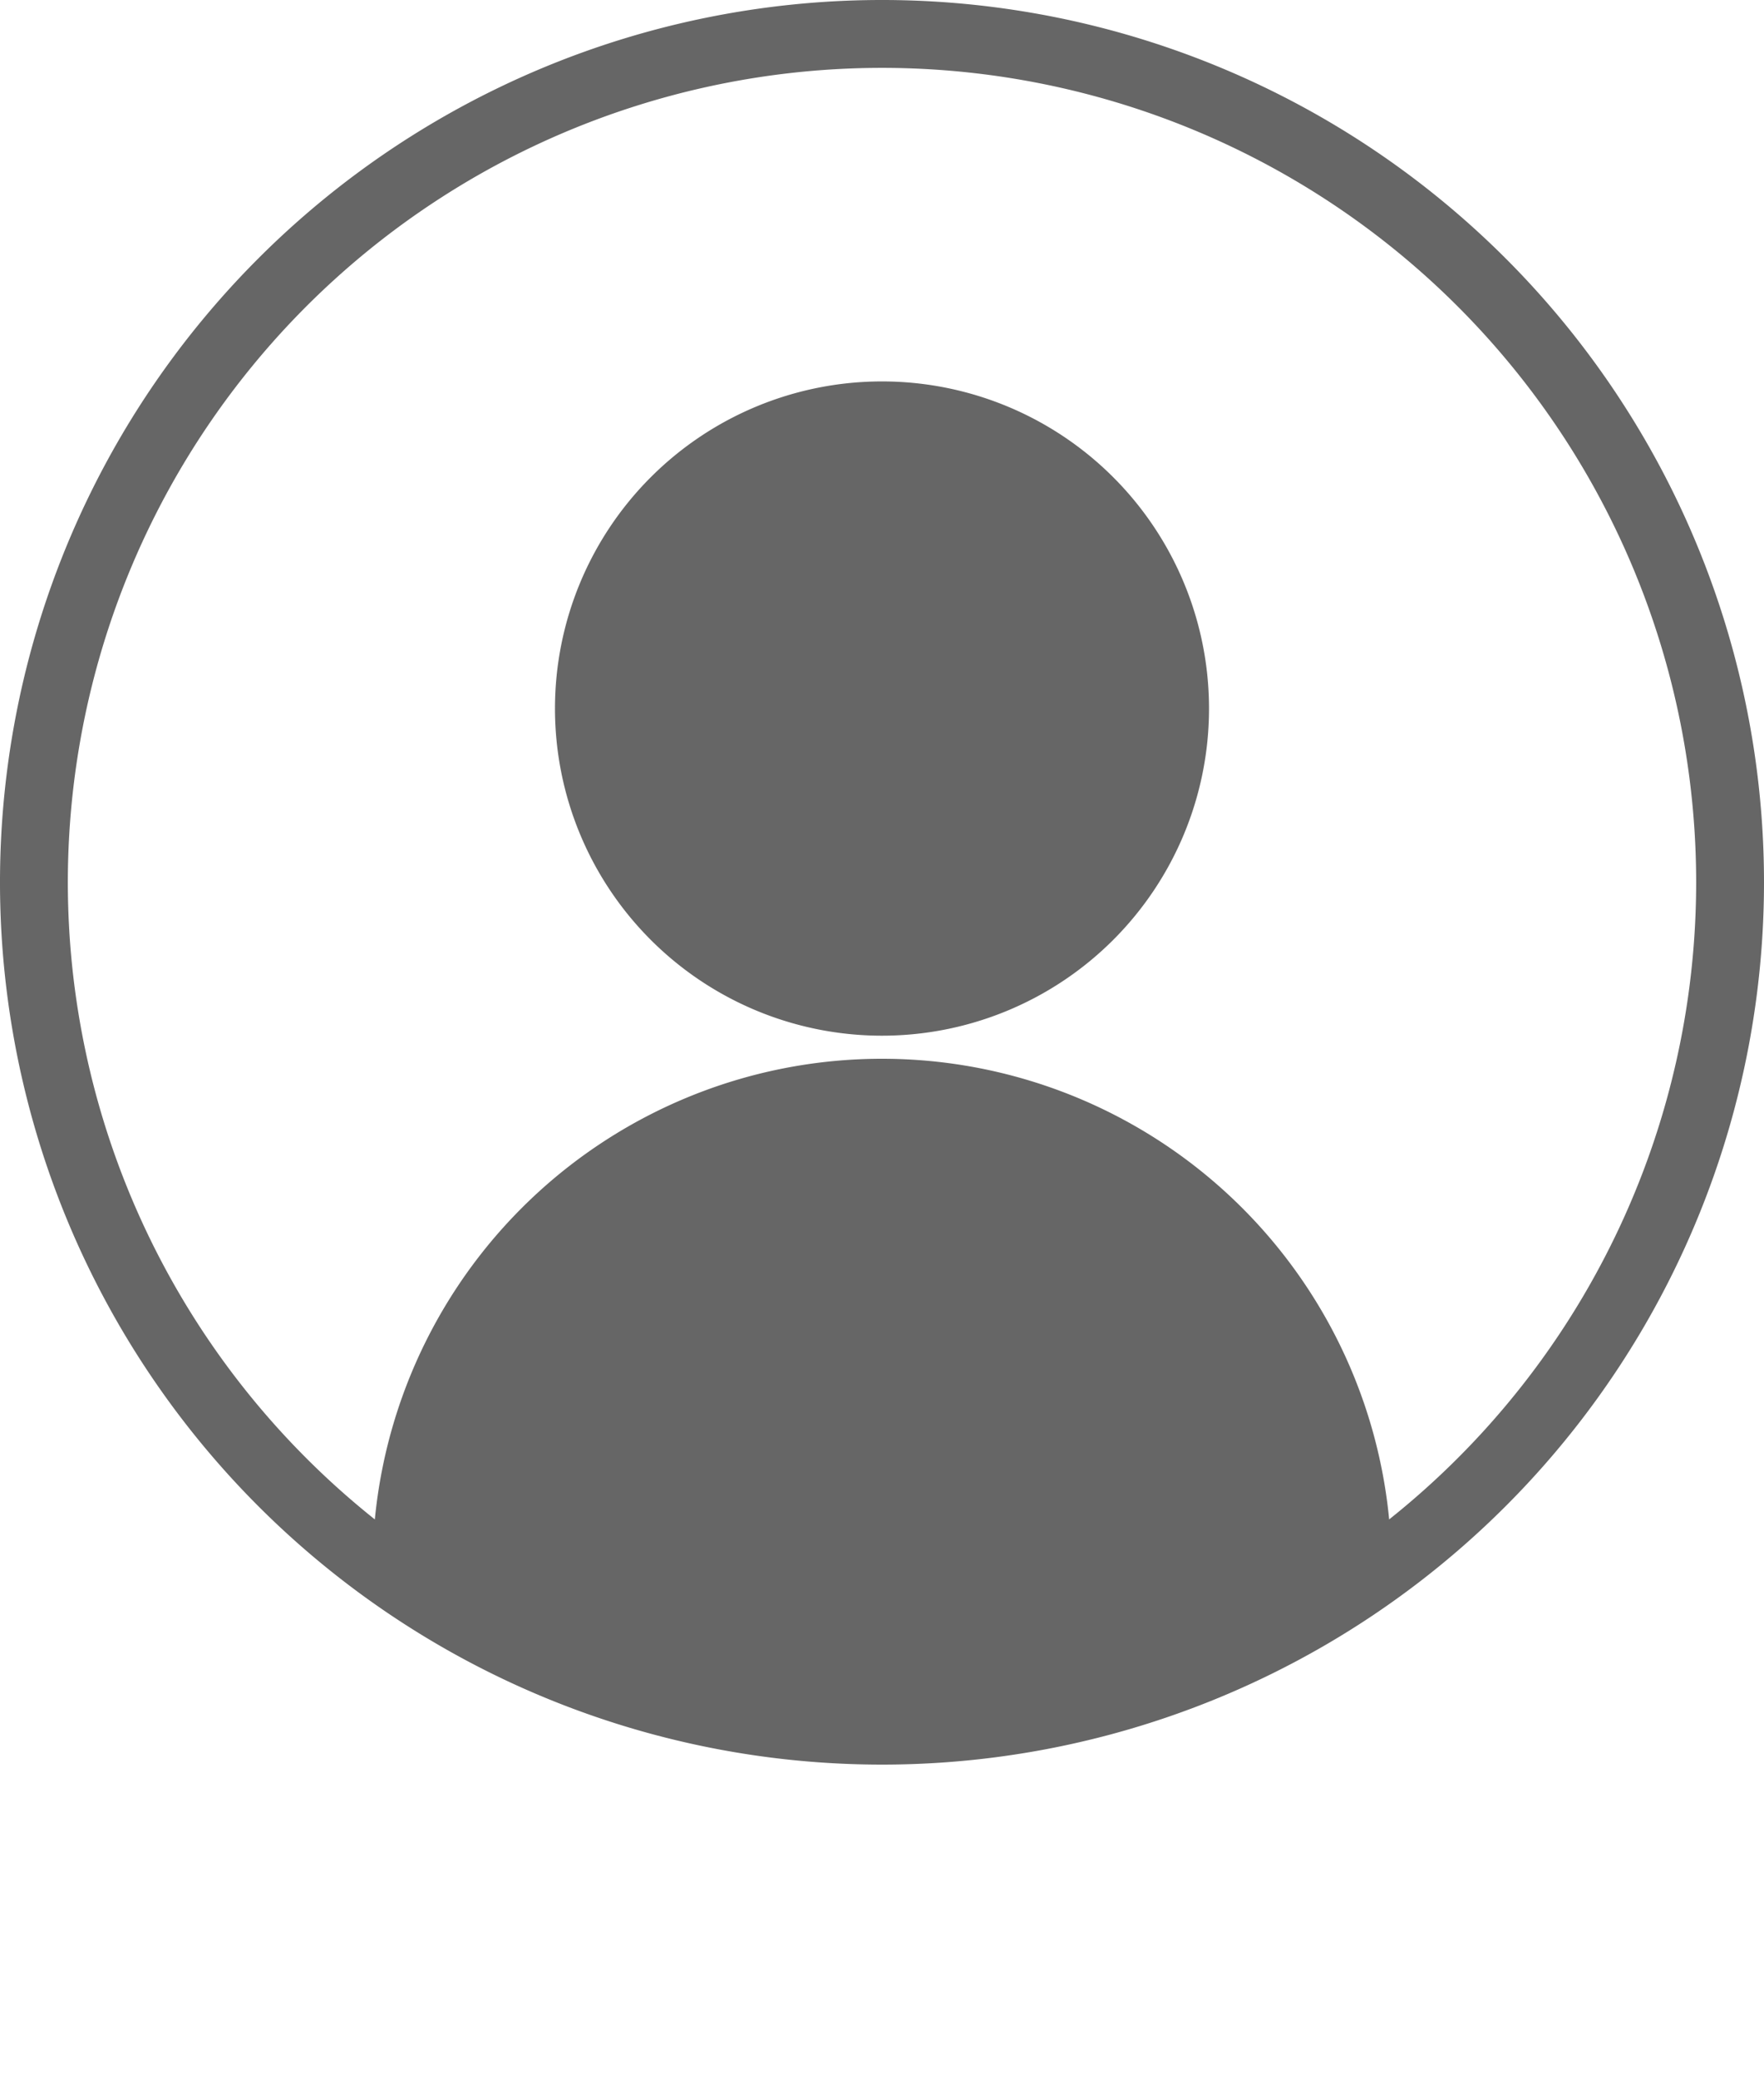
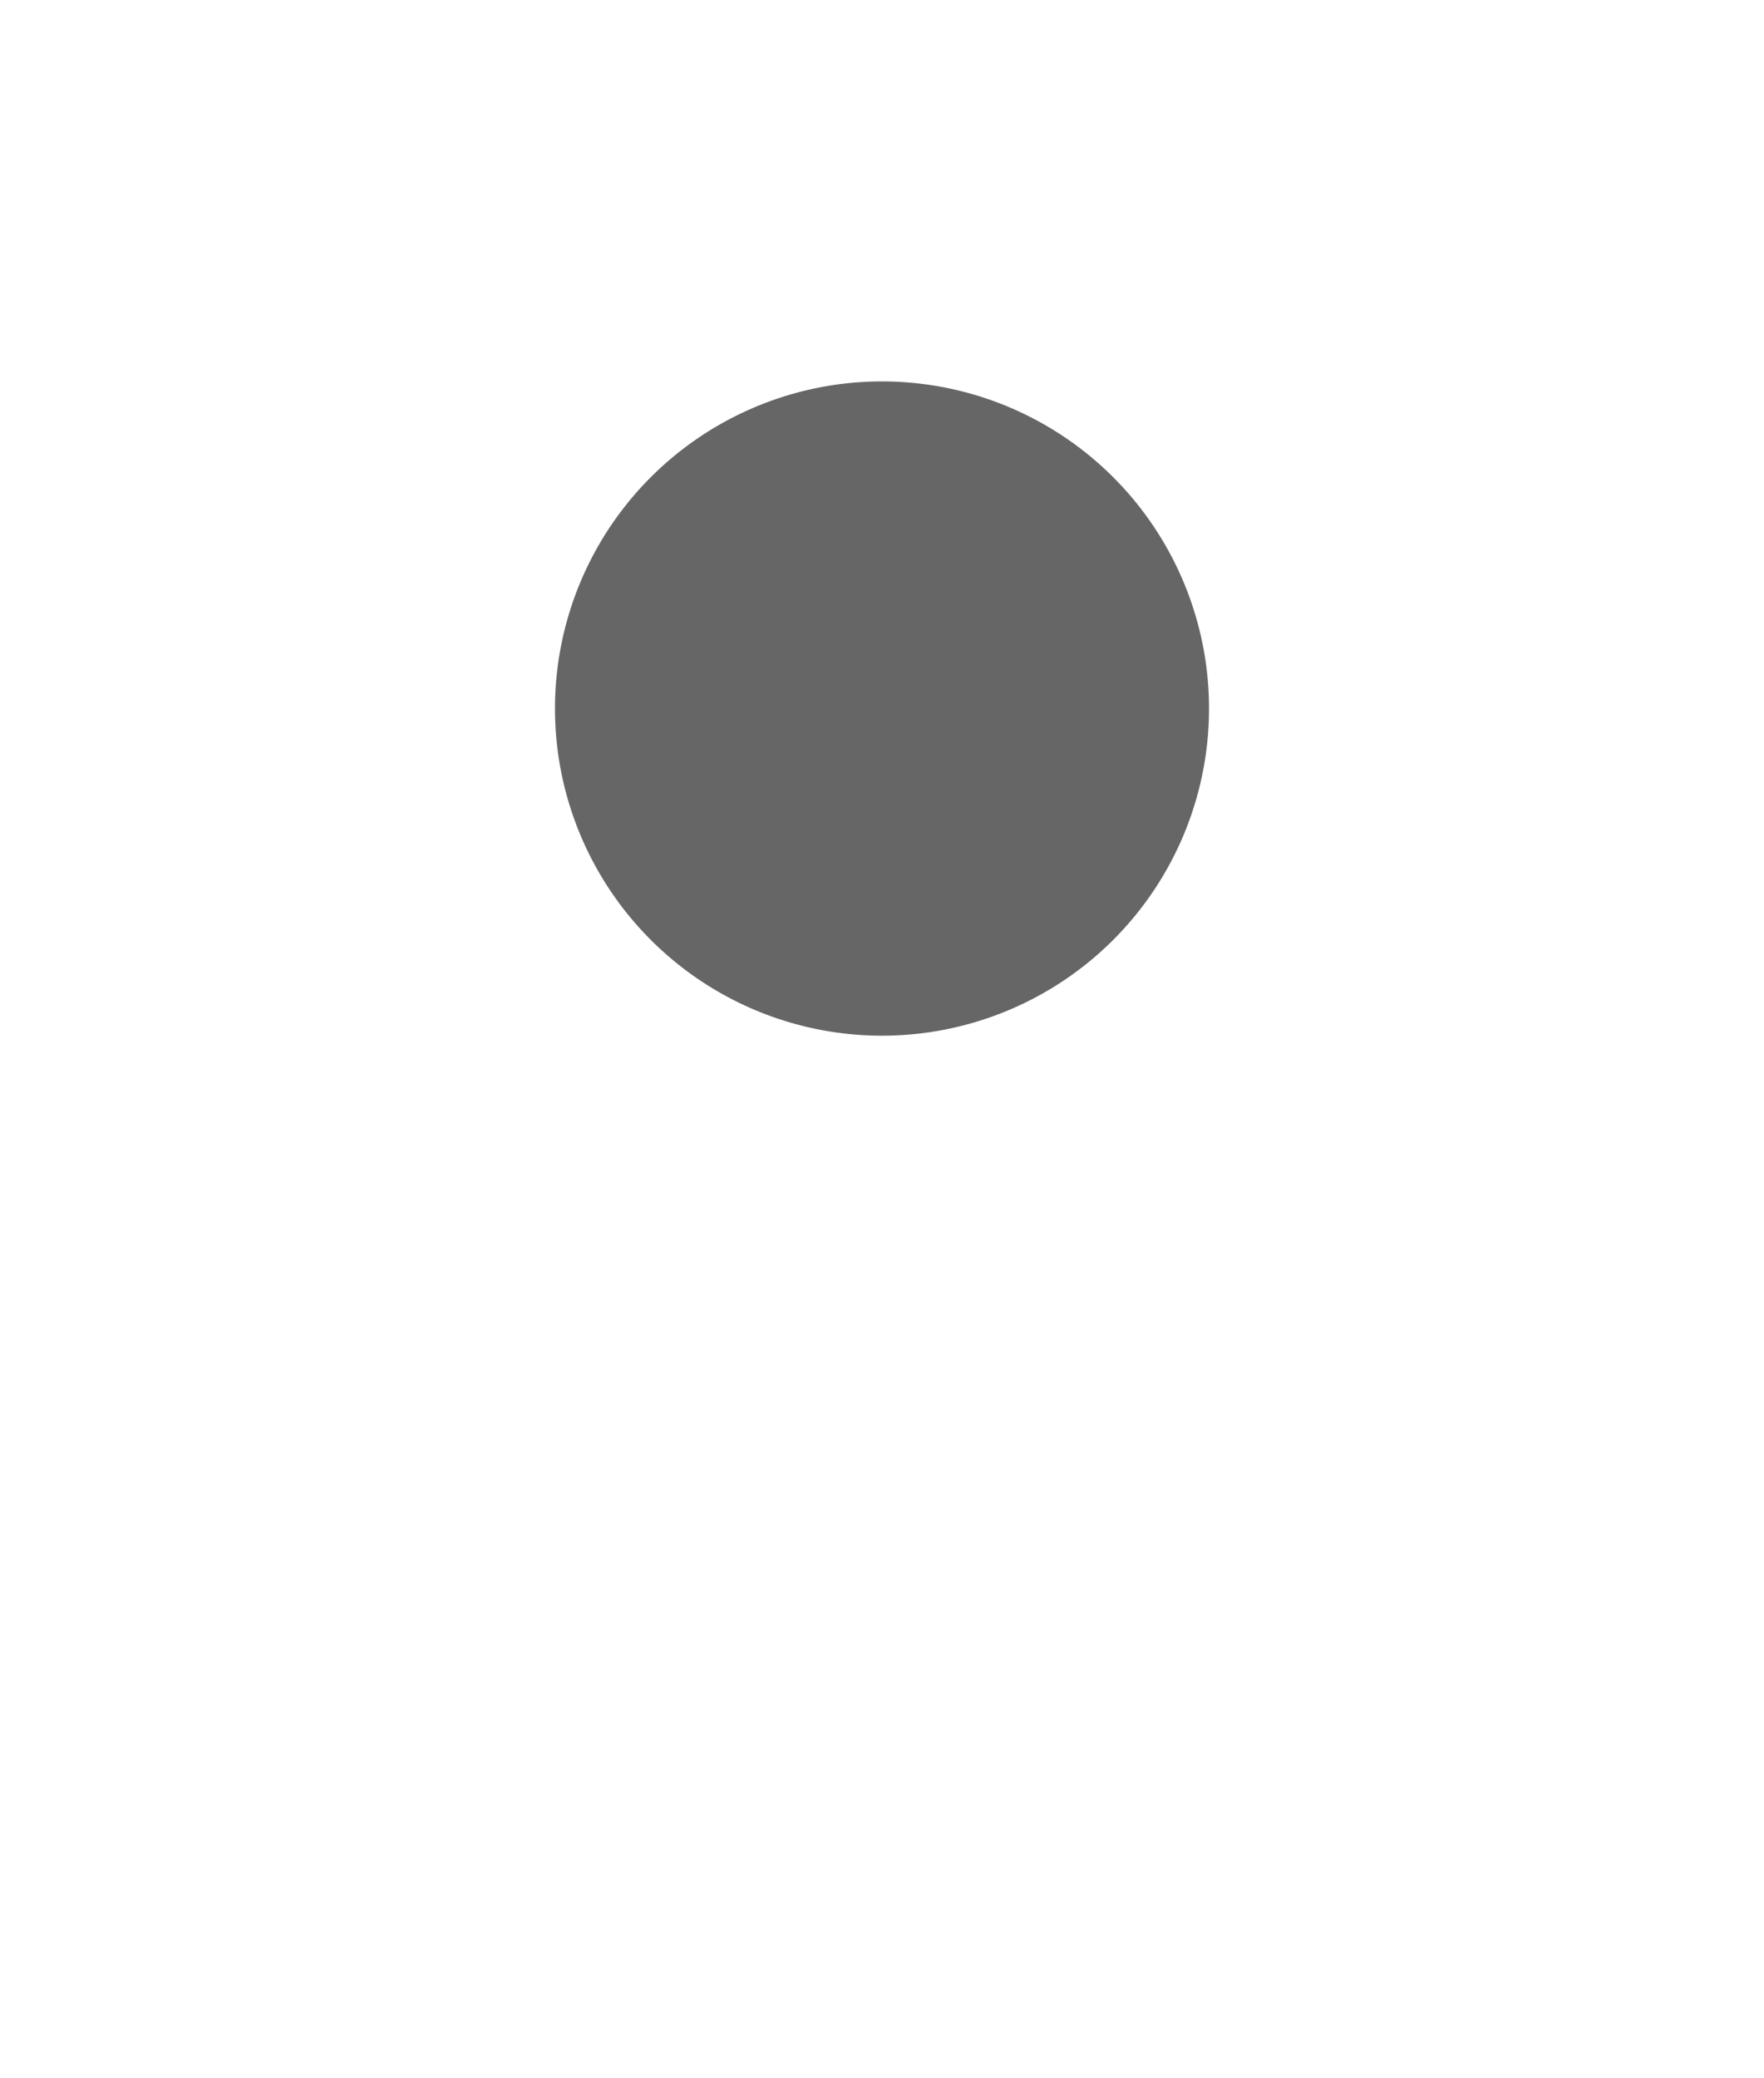
<svg xmlns="http://www.w3.org/2000/svg" viewBox="0 0 26 30.62" preserveAspectRatio="xMinYMid" width="26px" height="30.62px">
  <defs>
    <style>.cls-1{fill:none;}.cls-2{clip-path:url(#clip-path);}.cls-3{fill:#666;}</style>
    <clipPath id="clip-path">
-       <circle class="cls-1" cx="13" cy="13" r="12.5" />
-     </clipPath>
+       </clipPath>
  </defs>
  <title>icon_mypage</title>
  <g id="レイヤー_2" data-name="レイヤー 2">
    <g id="レイヤー_1-2" data-name="レイヤー 1">
      <g class="cls-2">
-         <path class="cls-3" d="M20.51,23.11A7.51,7.51,0,1,1,13,15.6,7.51,7.51,0,0,1,20.51,23.11Z" />
-       </g>
+         </g>
      <path class="cls-3" d="M17.82,10.45A4.82,4.82,0,1,1,13,5.62,4.82,4.82,0,0,1,17.82,10.45Z" />
-       <path class="cls-3" d="M13,26A13,13,0,1,1,26,13,13,13,0,0,1,13,26ZM13,1A12,12,0,1,0,25,13,12,12,0,0,0,13,1Z" />
    </g>
  </g>
</svg>